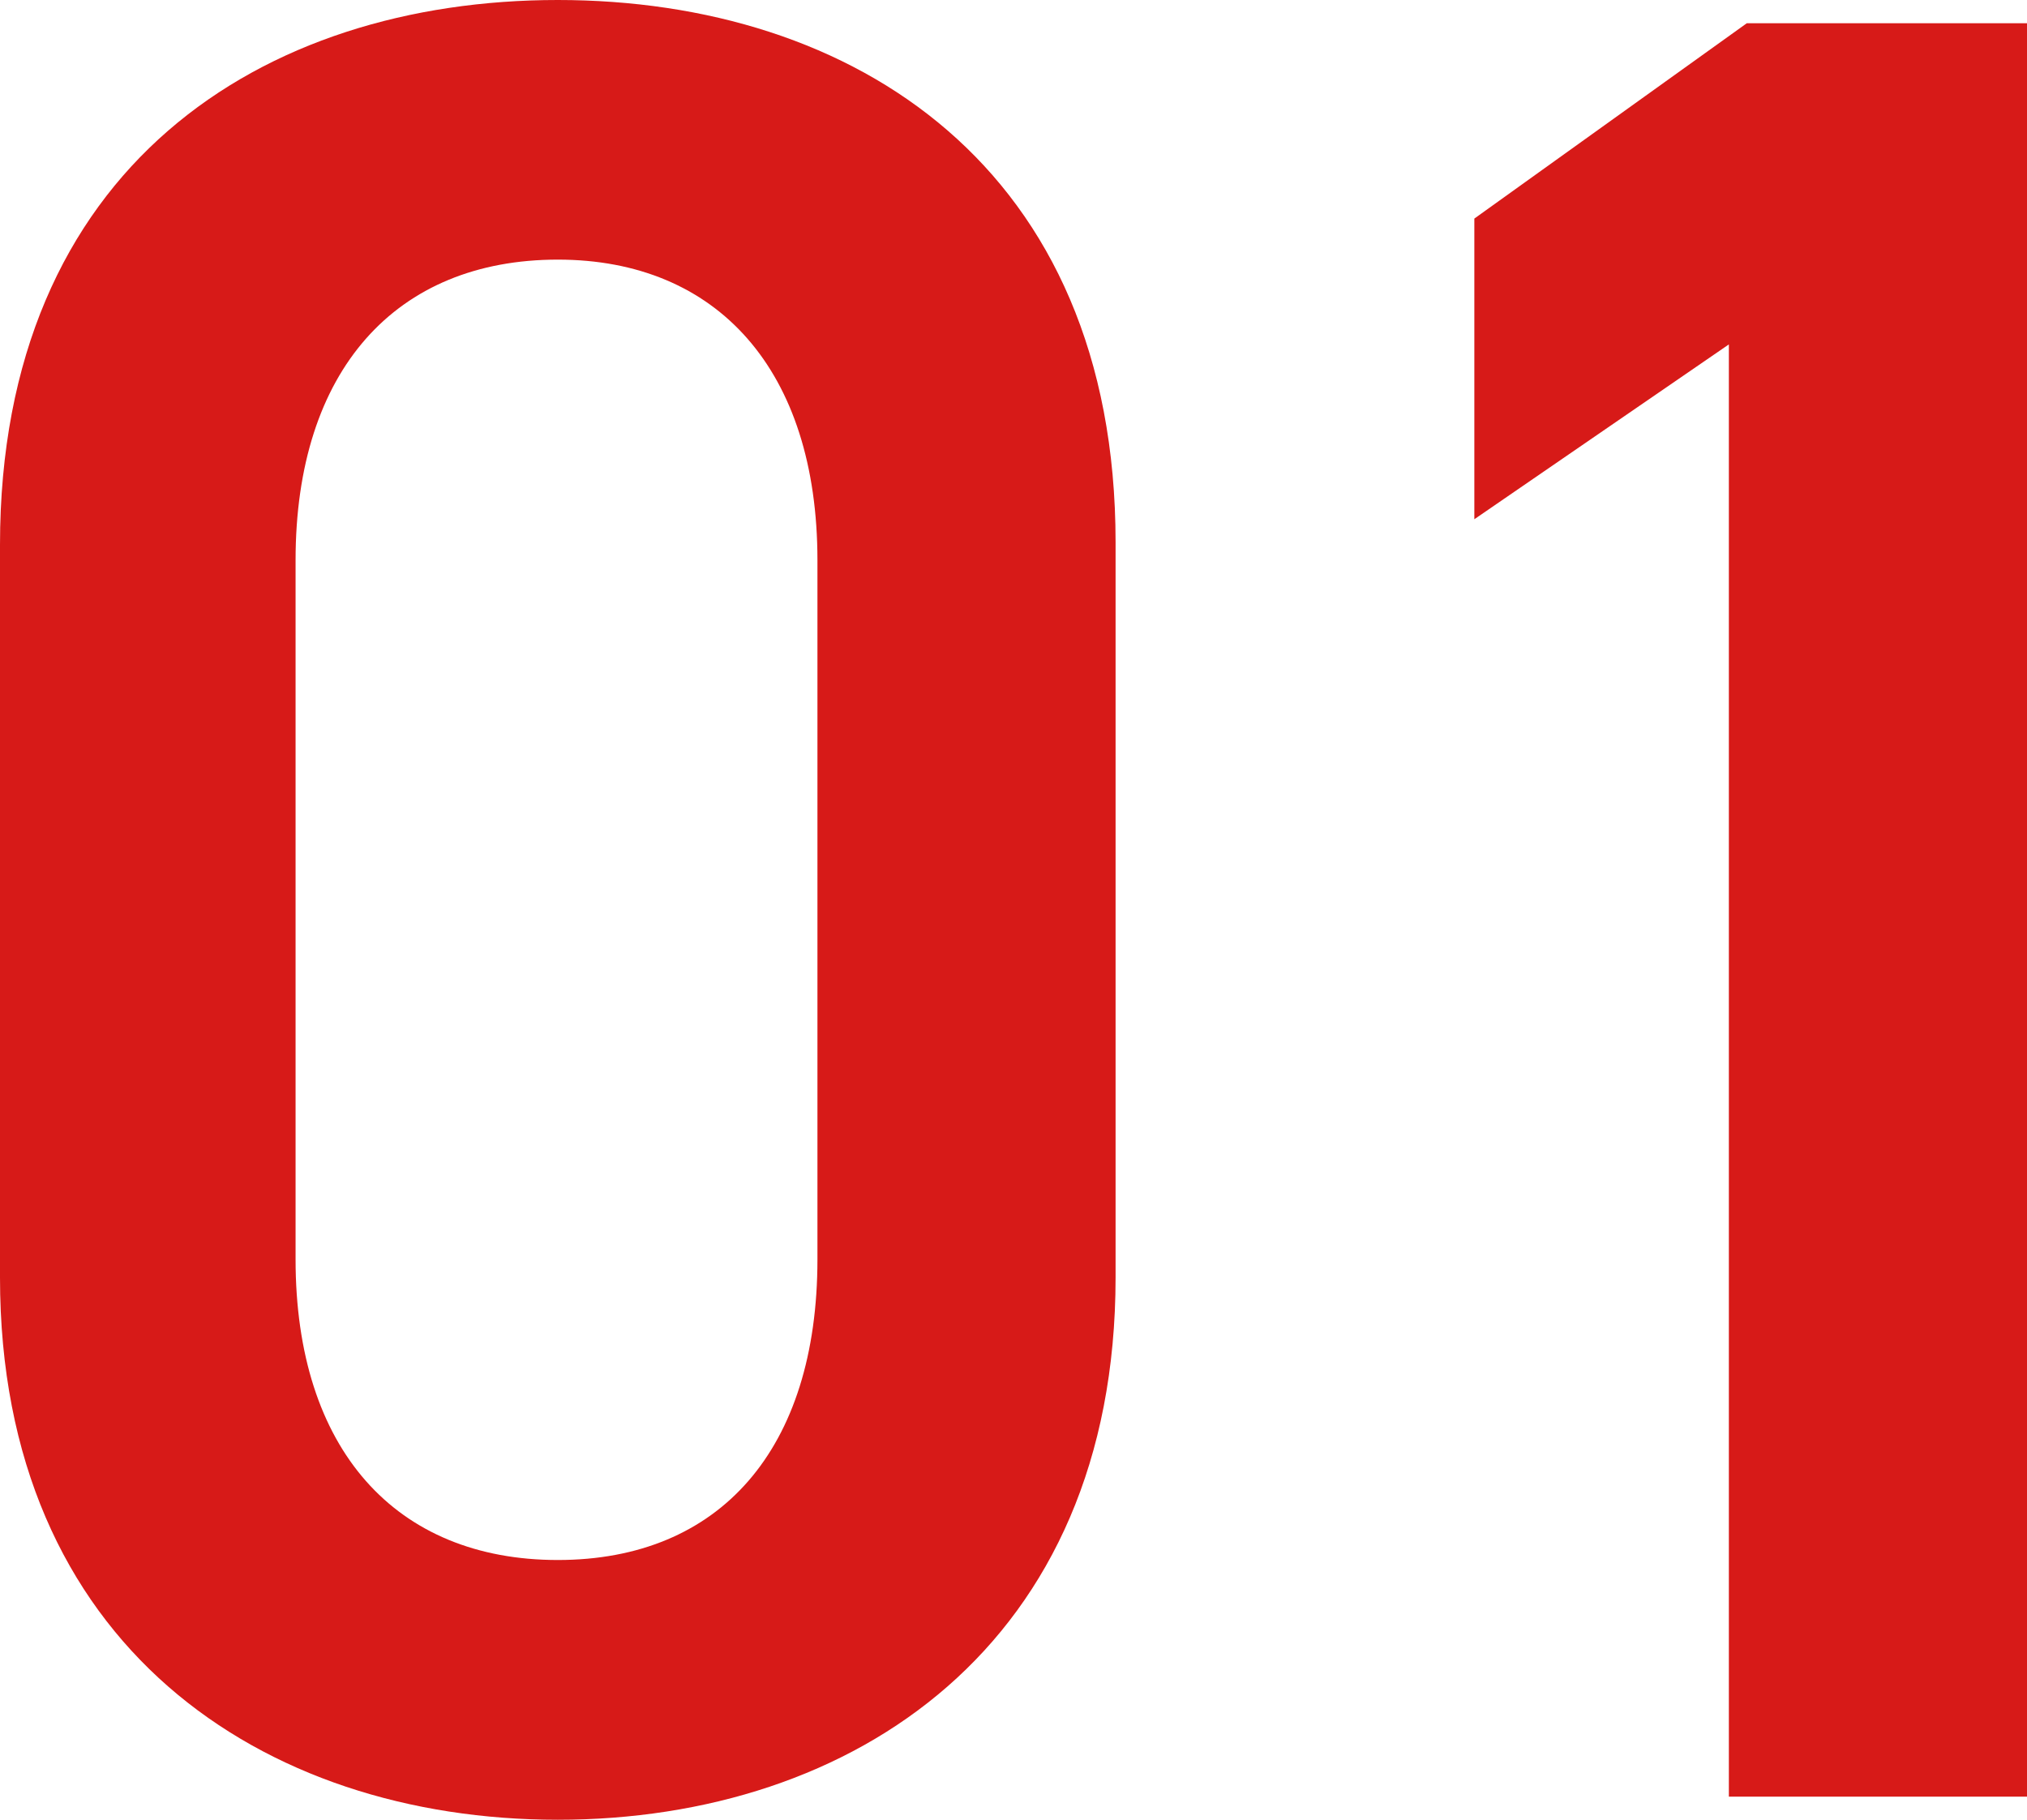
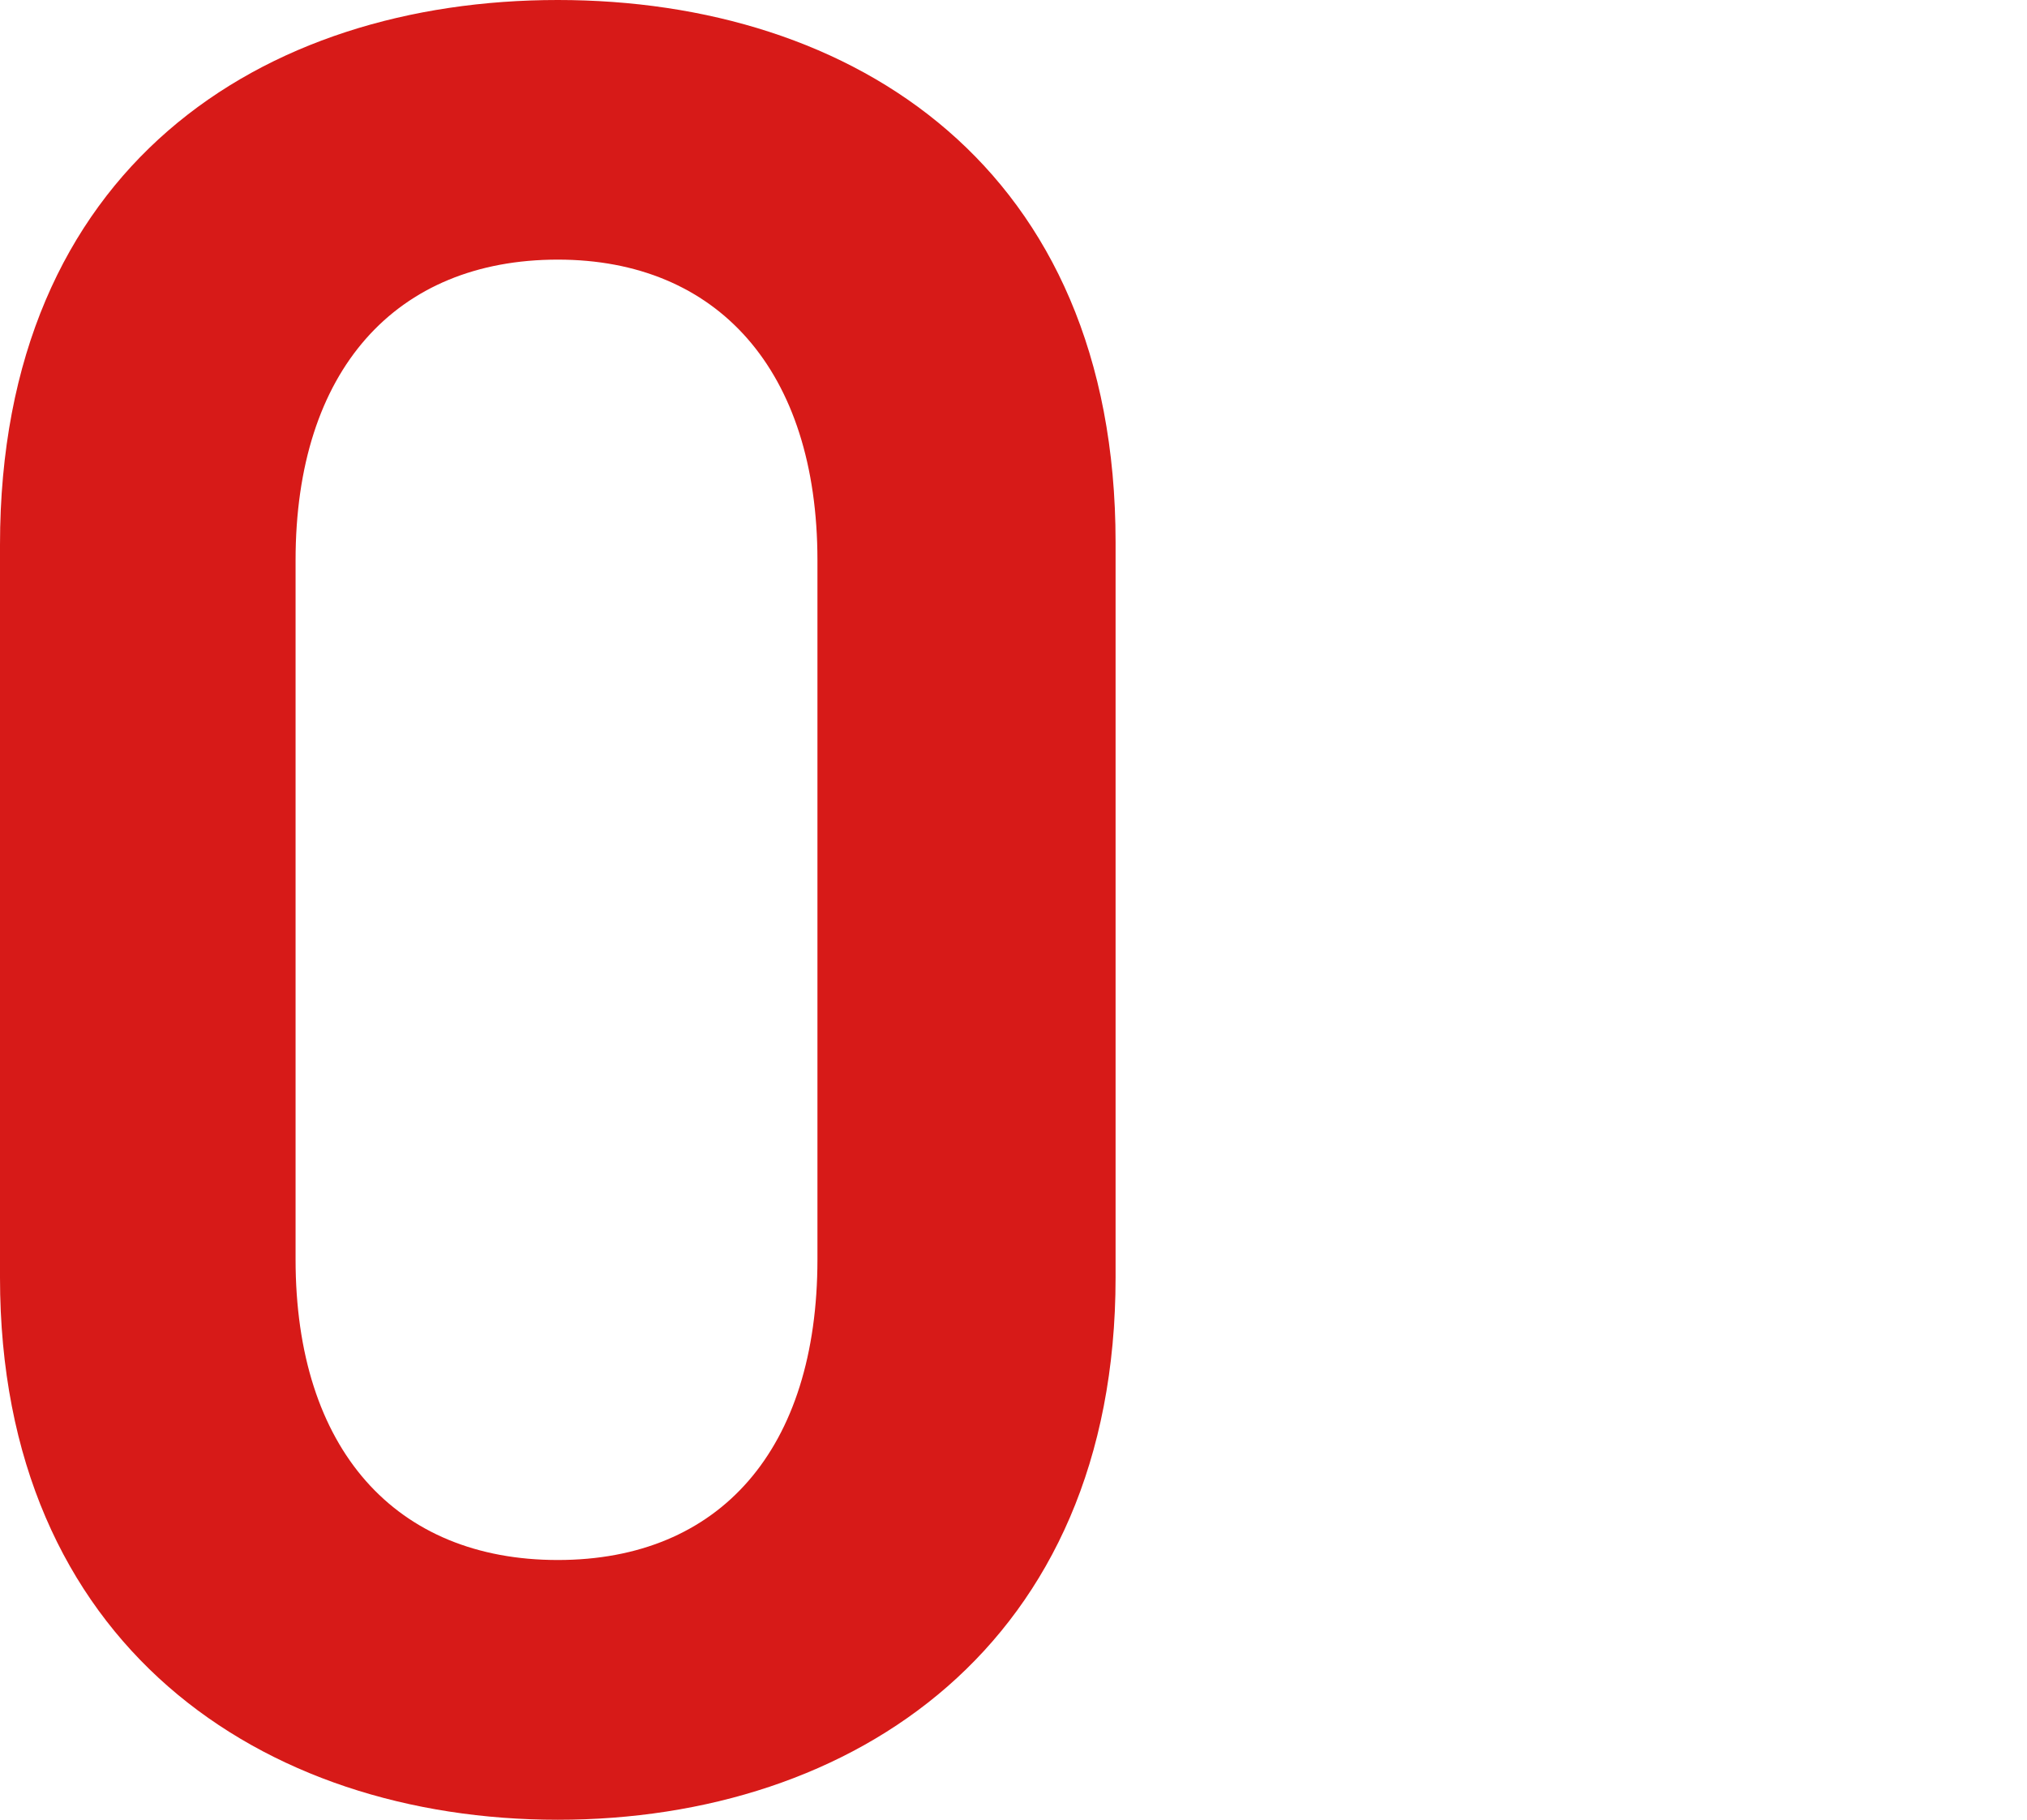
<svg xmlns="http://www.w3.org/2000/svg" id="_レイヤー_2" viewBox="0 0 150.12 134.79">
  <defs>
    <style>.cls-1{fill:#d71a18;}</style>
  </defs>
  <g id="_レイヤー_1-2">
    <g>
-       <path class="cls-1" d="m41.31,134.79c-21.89,0-41.31-12.95-41.31-40.17v-54.26C0,12.37,19.42,0,41.31,0s41.31,12.37,41.31,40.17v54.45c0,27.23-19.42,40.17-41.31,40.17Zm0-115.56c-11.99,0-19.42,8.19-19.42,22.27v51.78c0,14.09,7.42,22.27,19.42,22.27s19.23-8.19,19.23-22.27v-51.78c0-14.09-7.42-22.27-19.23-22.27Z" />
-       <path class="cls-1" d="m150.12,133.08h-22.08V25.51l-18.85,12.95v-22.27l20.18-14.47h20.75v131.36Z" />
+       <path class="cls-1" d="m41.31,134.79c-21.89,0-41.31-12.95-41.31-40.17v-54.26C0,12.37,19.42,0,41.31,0s41.31,12.37,41.31,40.17v54.45c0,27.23-19.42,40.17-41.31,40.17m0-115.56c-11.99,0-19.42,8.19-19.42,22.27v51.78c0,14.09,7.42,22.27,19.42,22.27s19.23-8.19,19.23-22.27v-51.78c0-14.09-7.42-22.27-19.23-22.27Z" />
    </g>
  </g>
</svg>